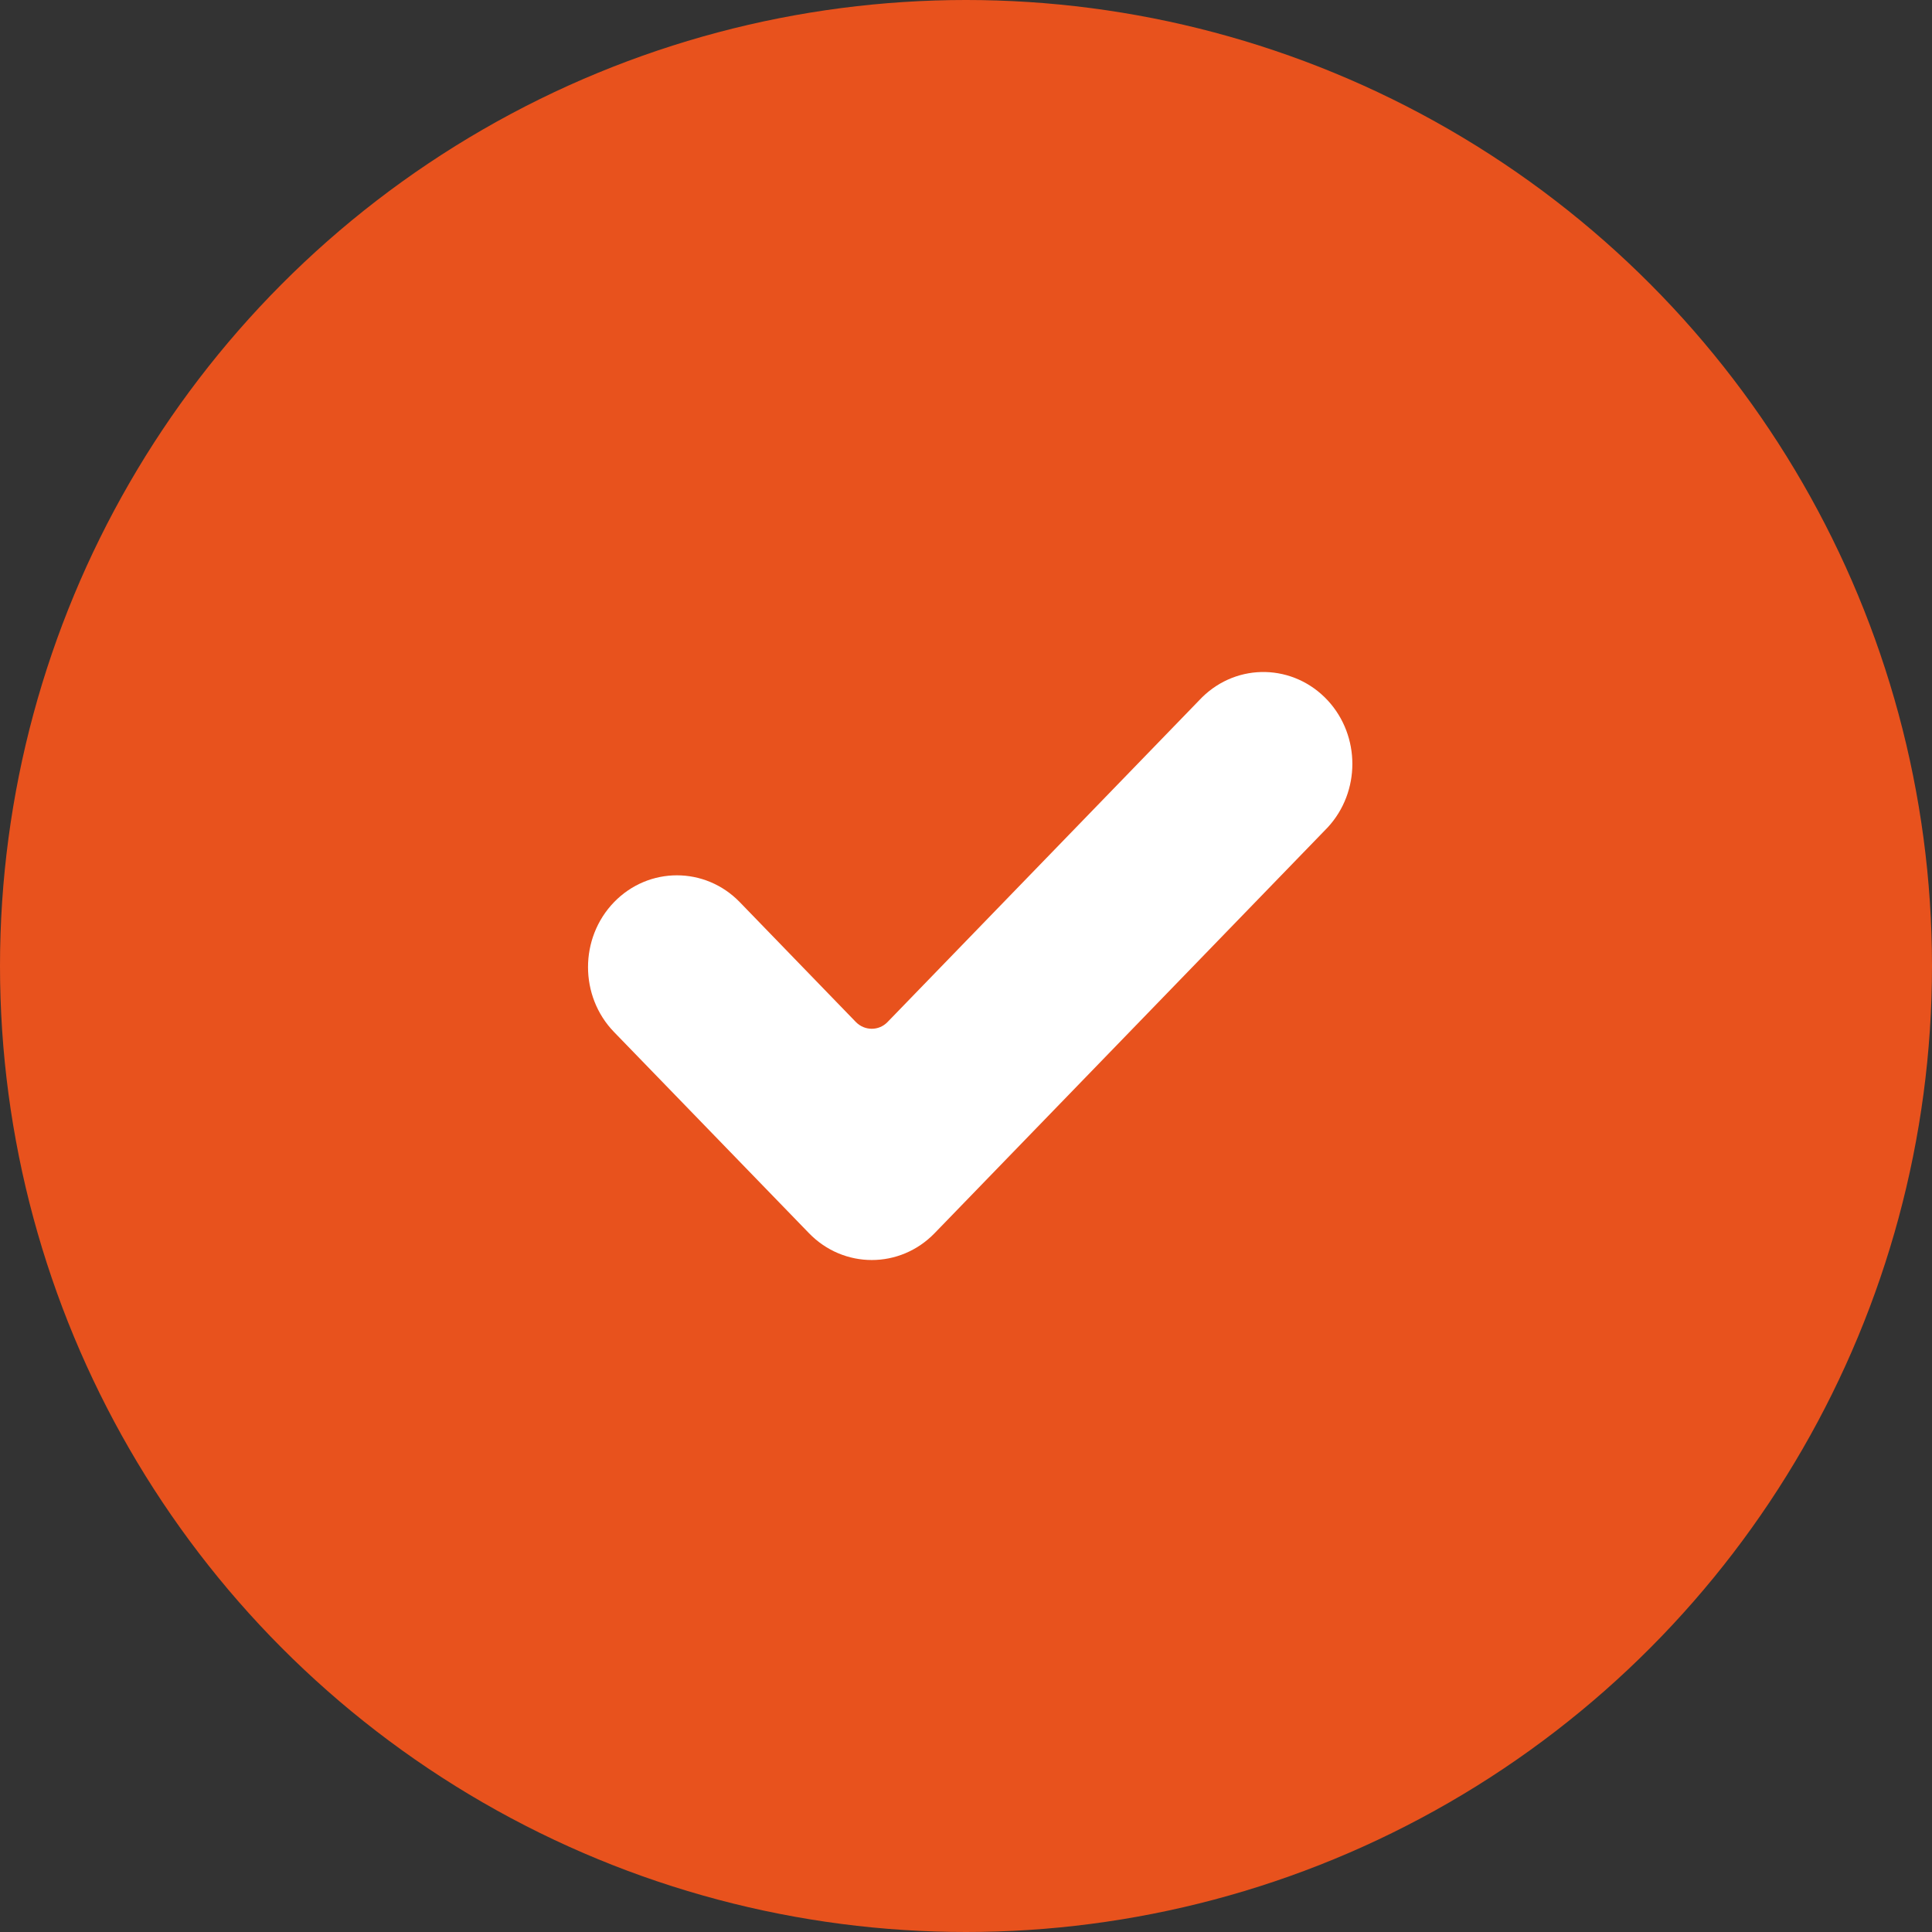
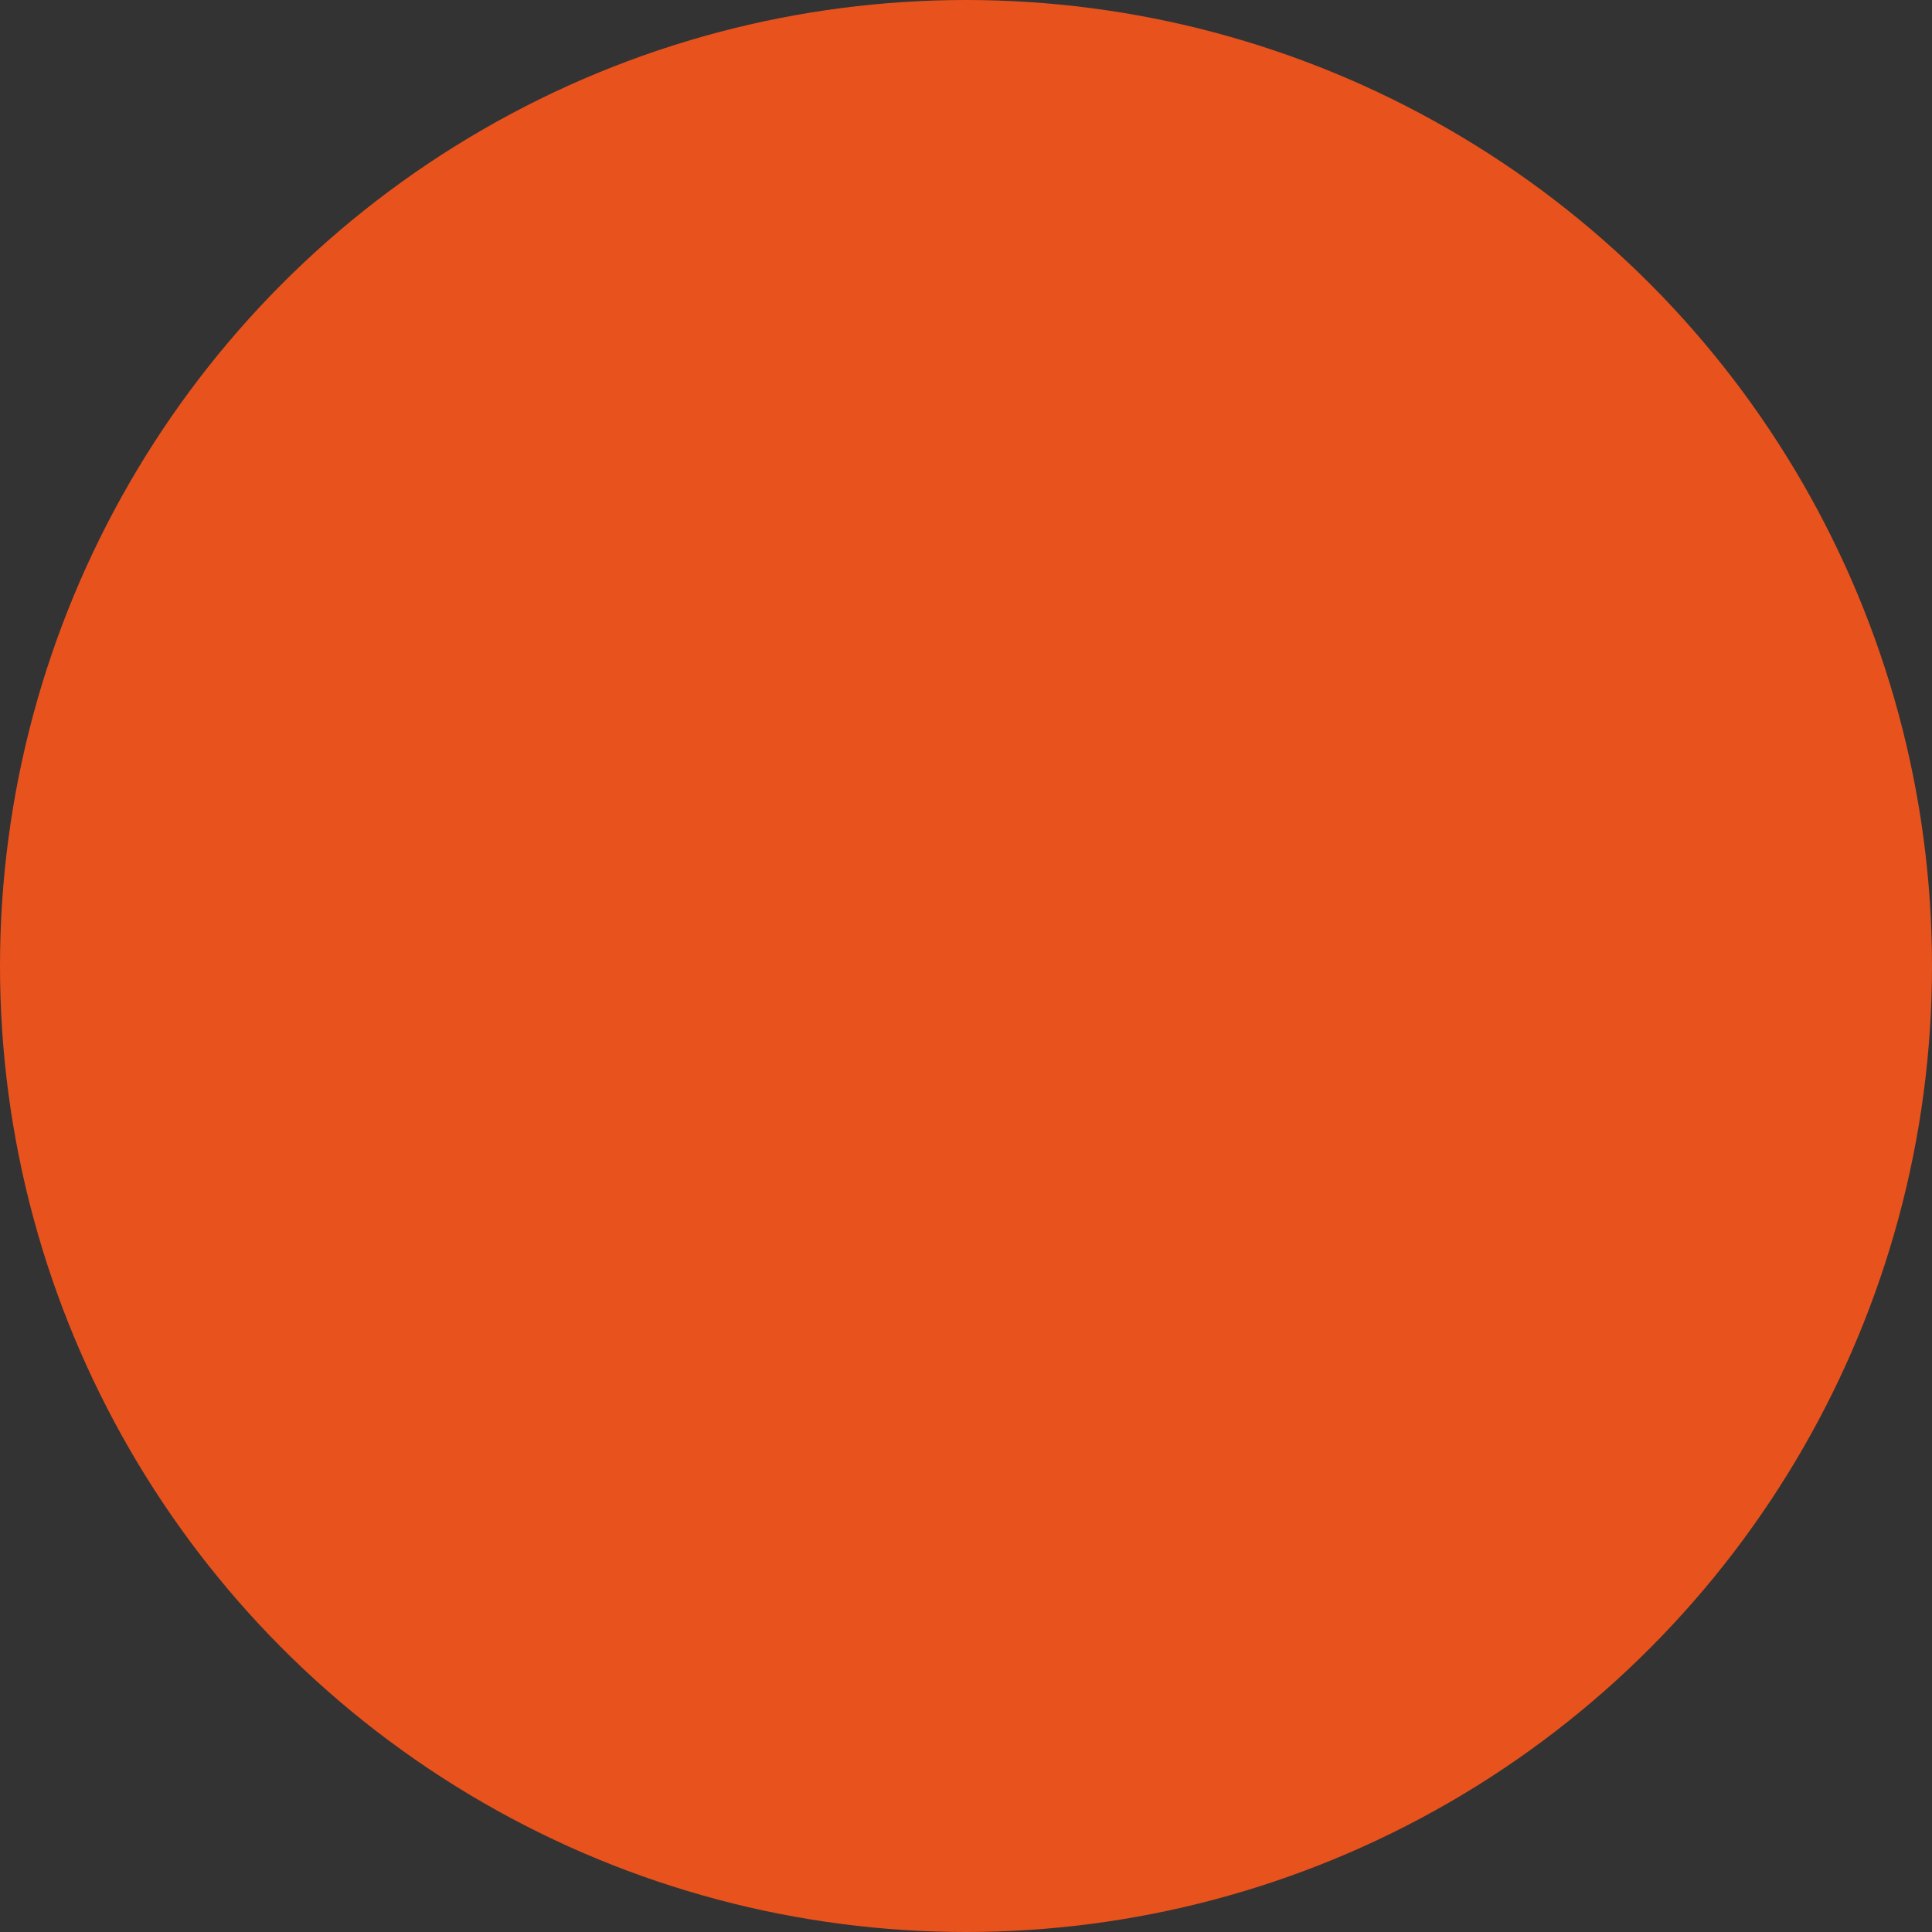
<svg xmlns="http://www.w3.org/2000/svg" width="23" height="23" viewBox="0 0 23 23" fill="none">
  <rect x="0" y="0" width="23" height="23" fill="#333333" stroke="none" />
  <circle cx="11.5" cy="11.5" r="11.5" fill="#E8521D" />
-   <path d="M11.127 14.68C10.714 15.107 10.043 15.107 9.63 14.68L7.31 12.286C6.897 11.86 6.897 11.167 7.31 10.74C7.723 10.314 8.394 10.314 8.807 10.74L10.189 12.167C10.294 12.274 10.463 12.274 10.566 12.167L14.309 8.303C14.733 7.885 15.402 7.902 15.807 8.339C16.197 8.762 16.197 9.426 15.807 9.849L11.127 14.68Z" fill="white" />
</svg>